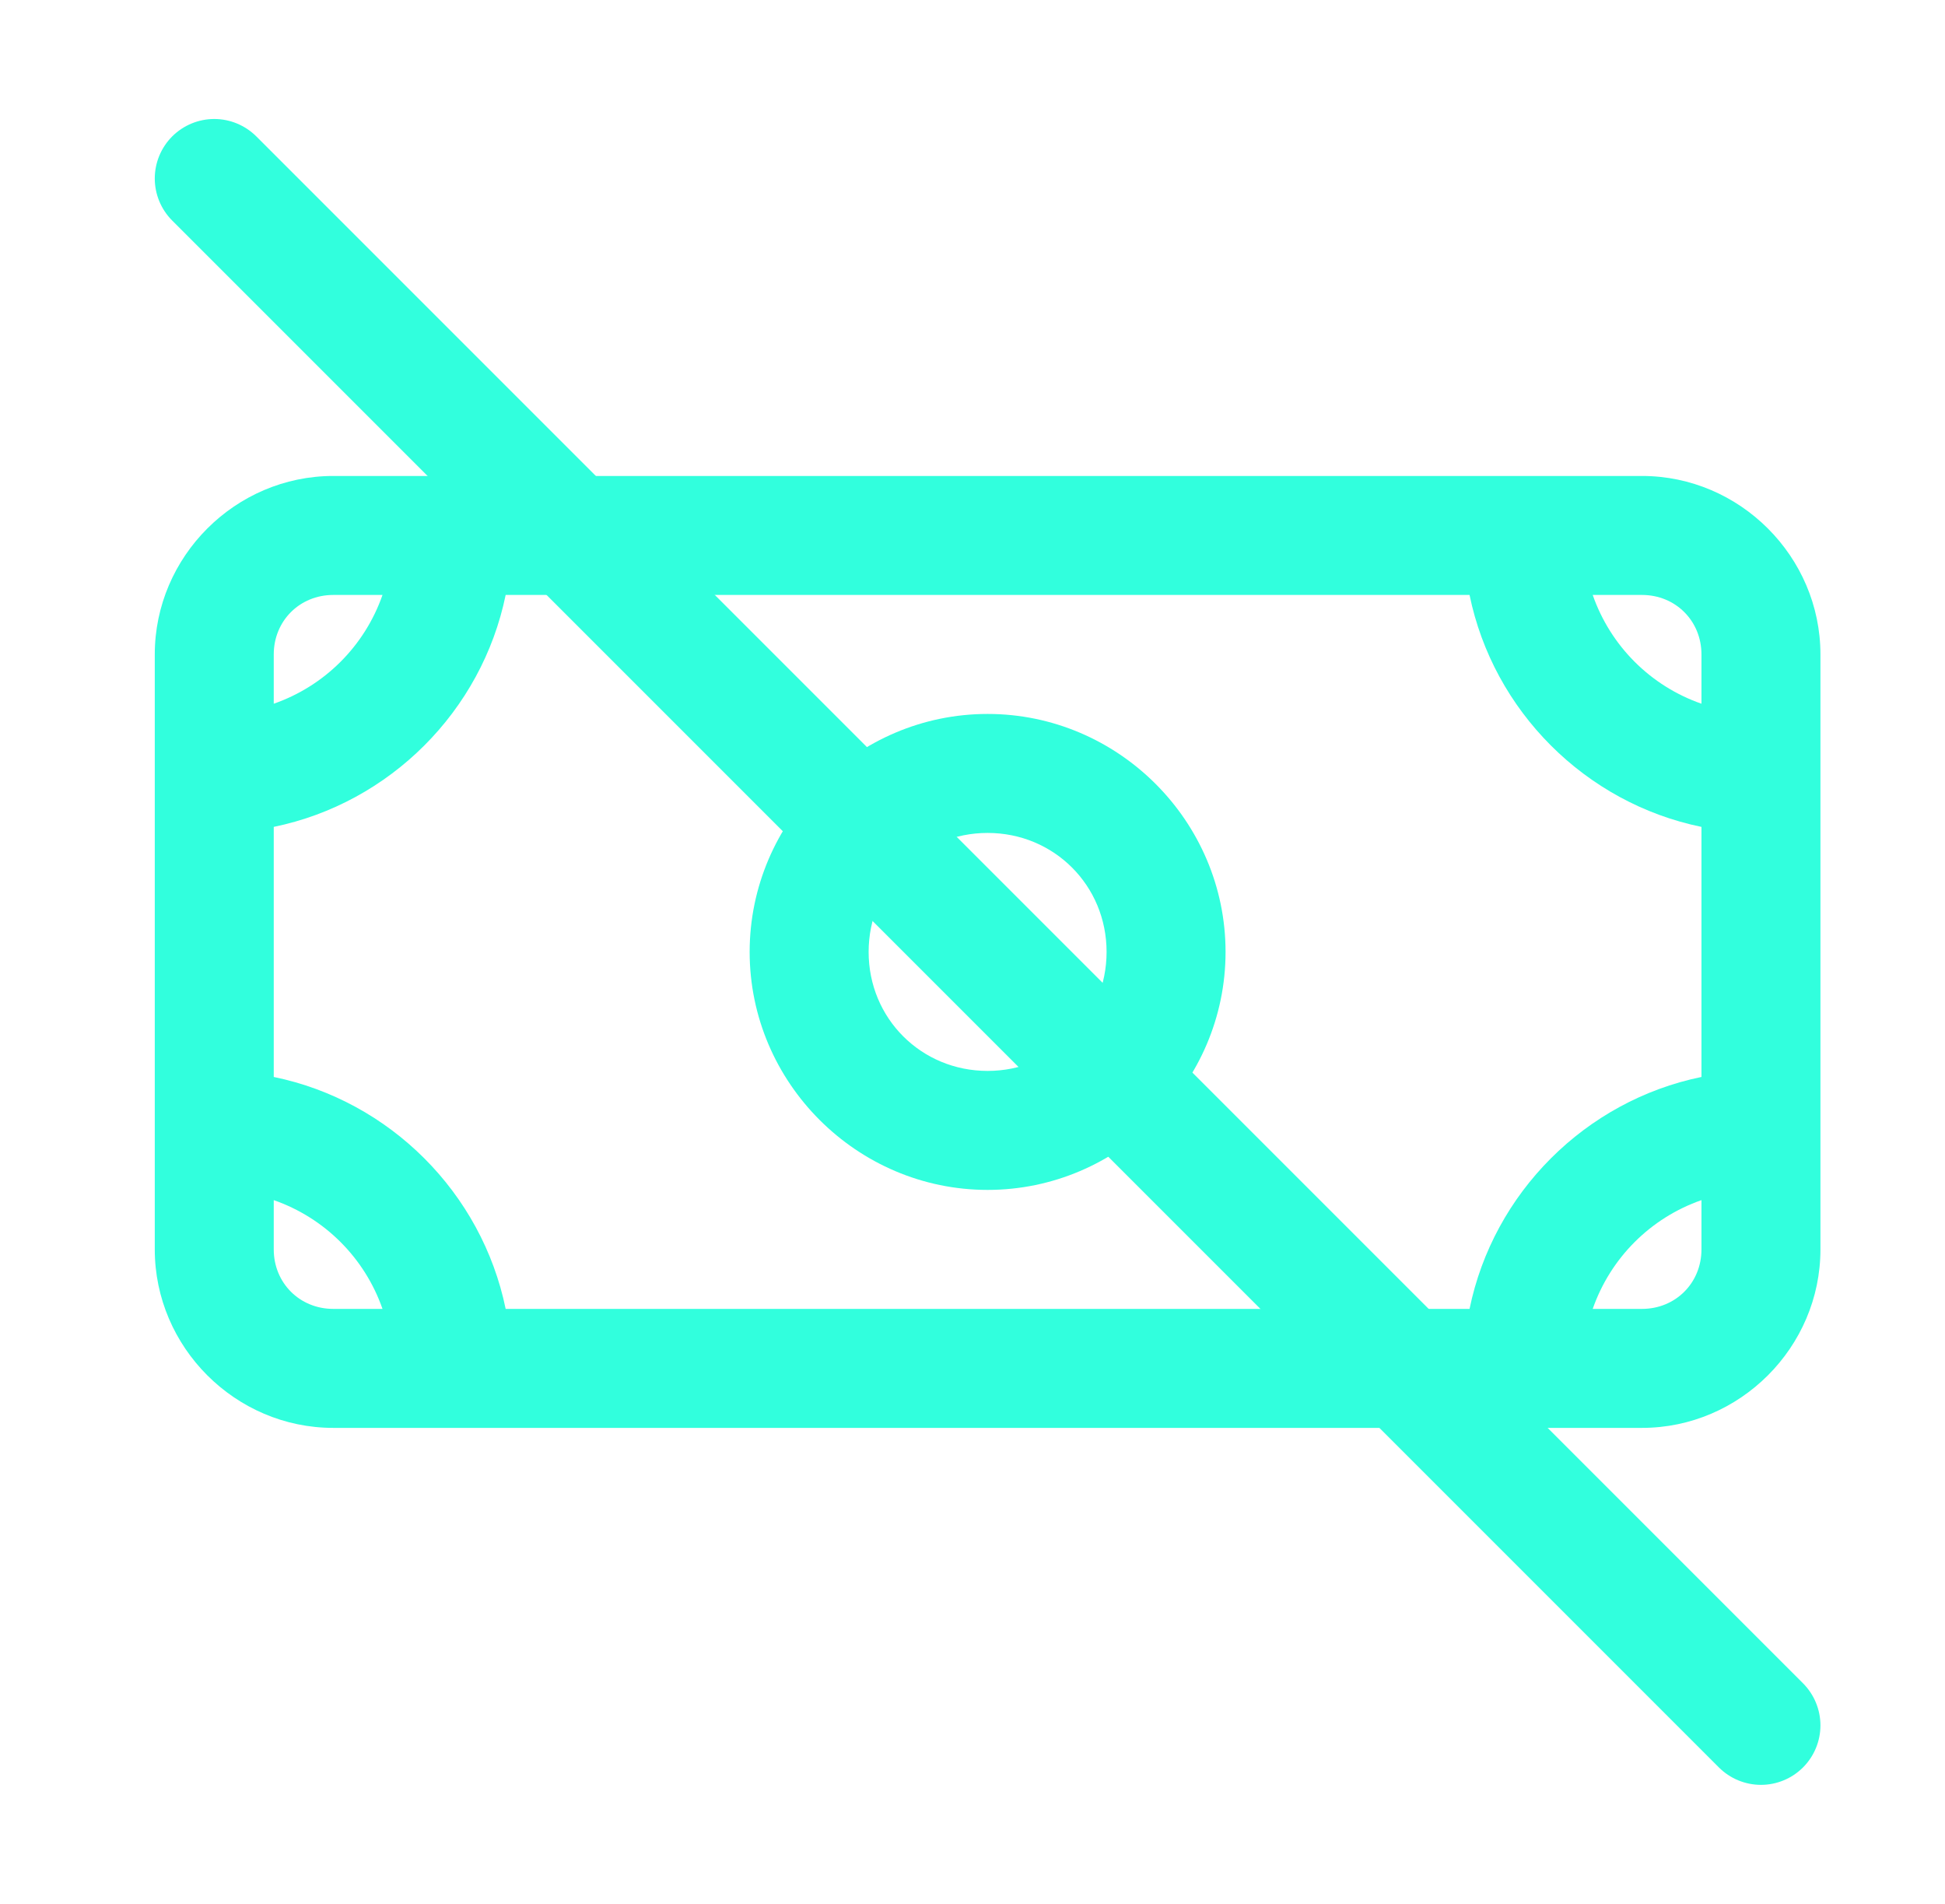
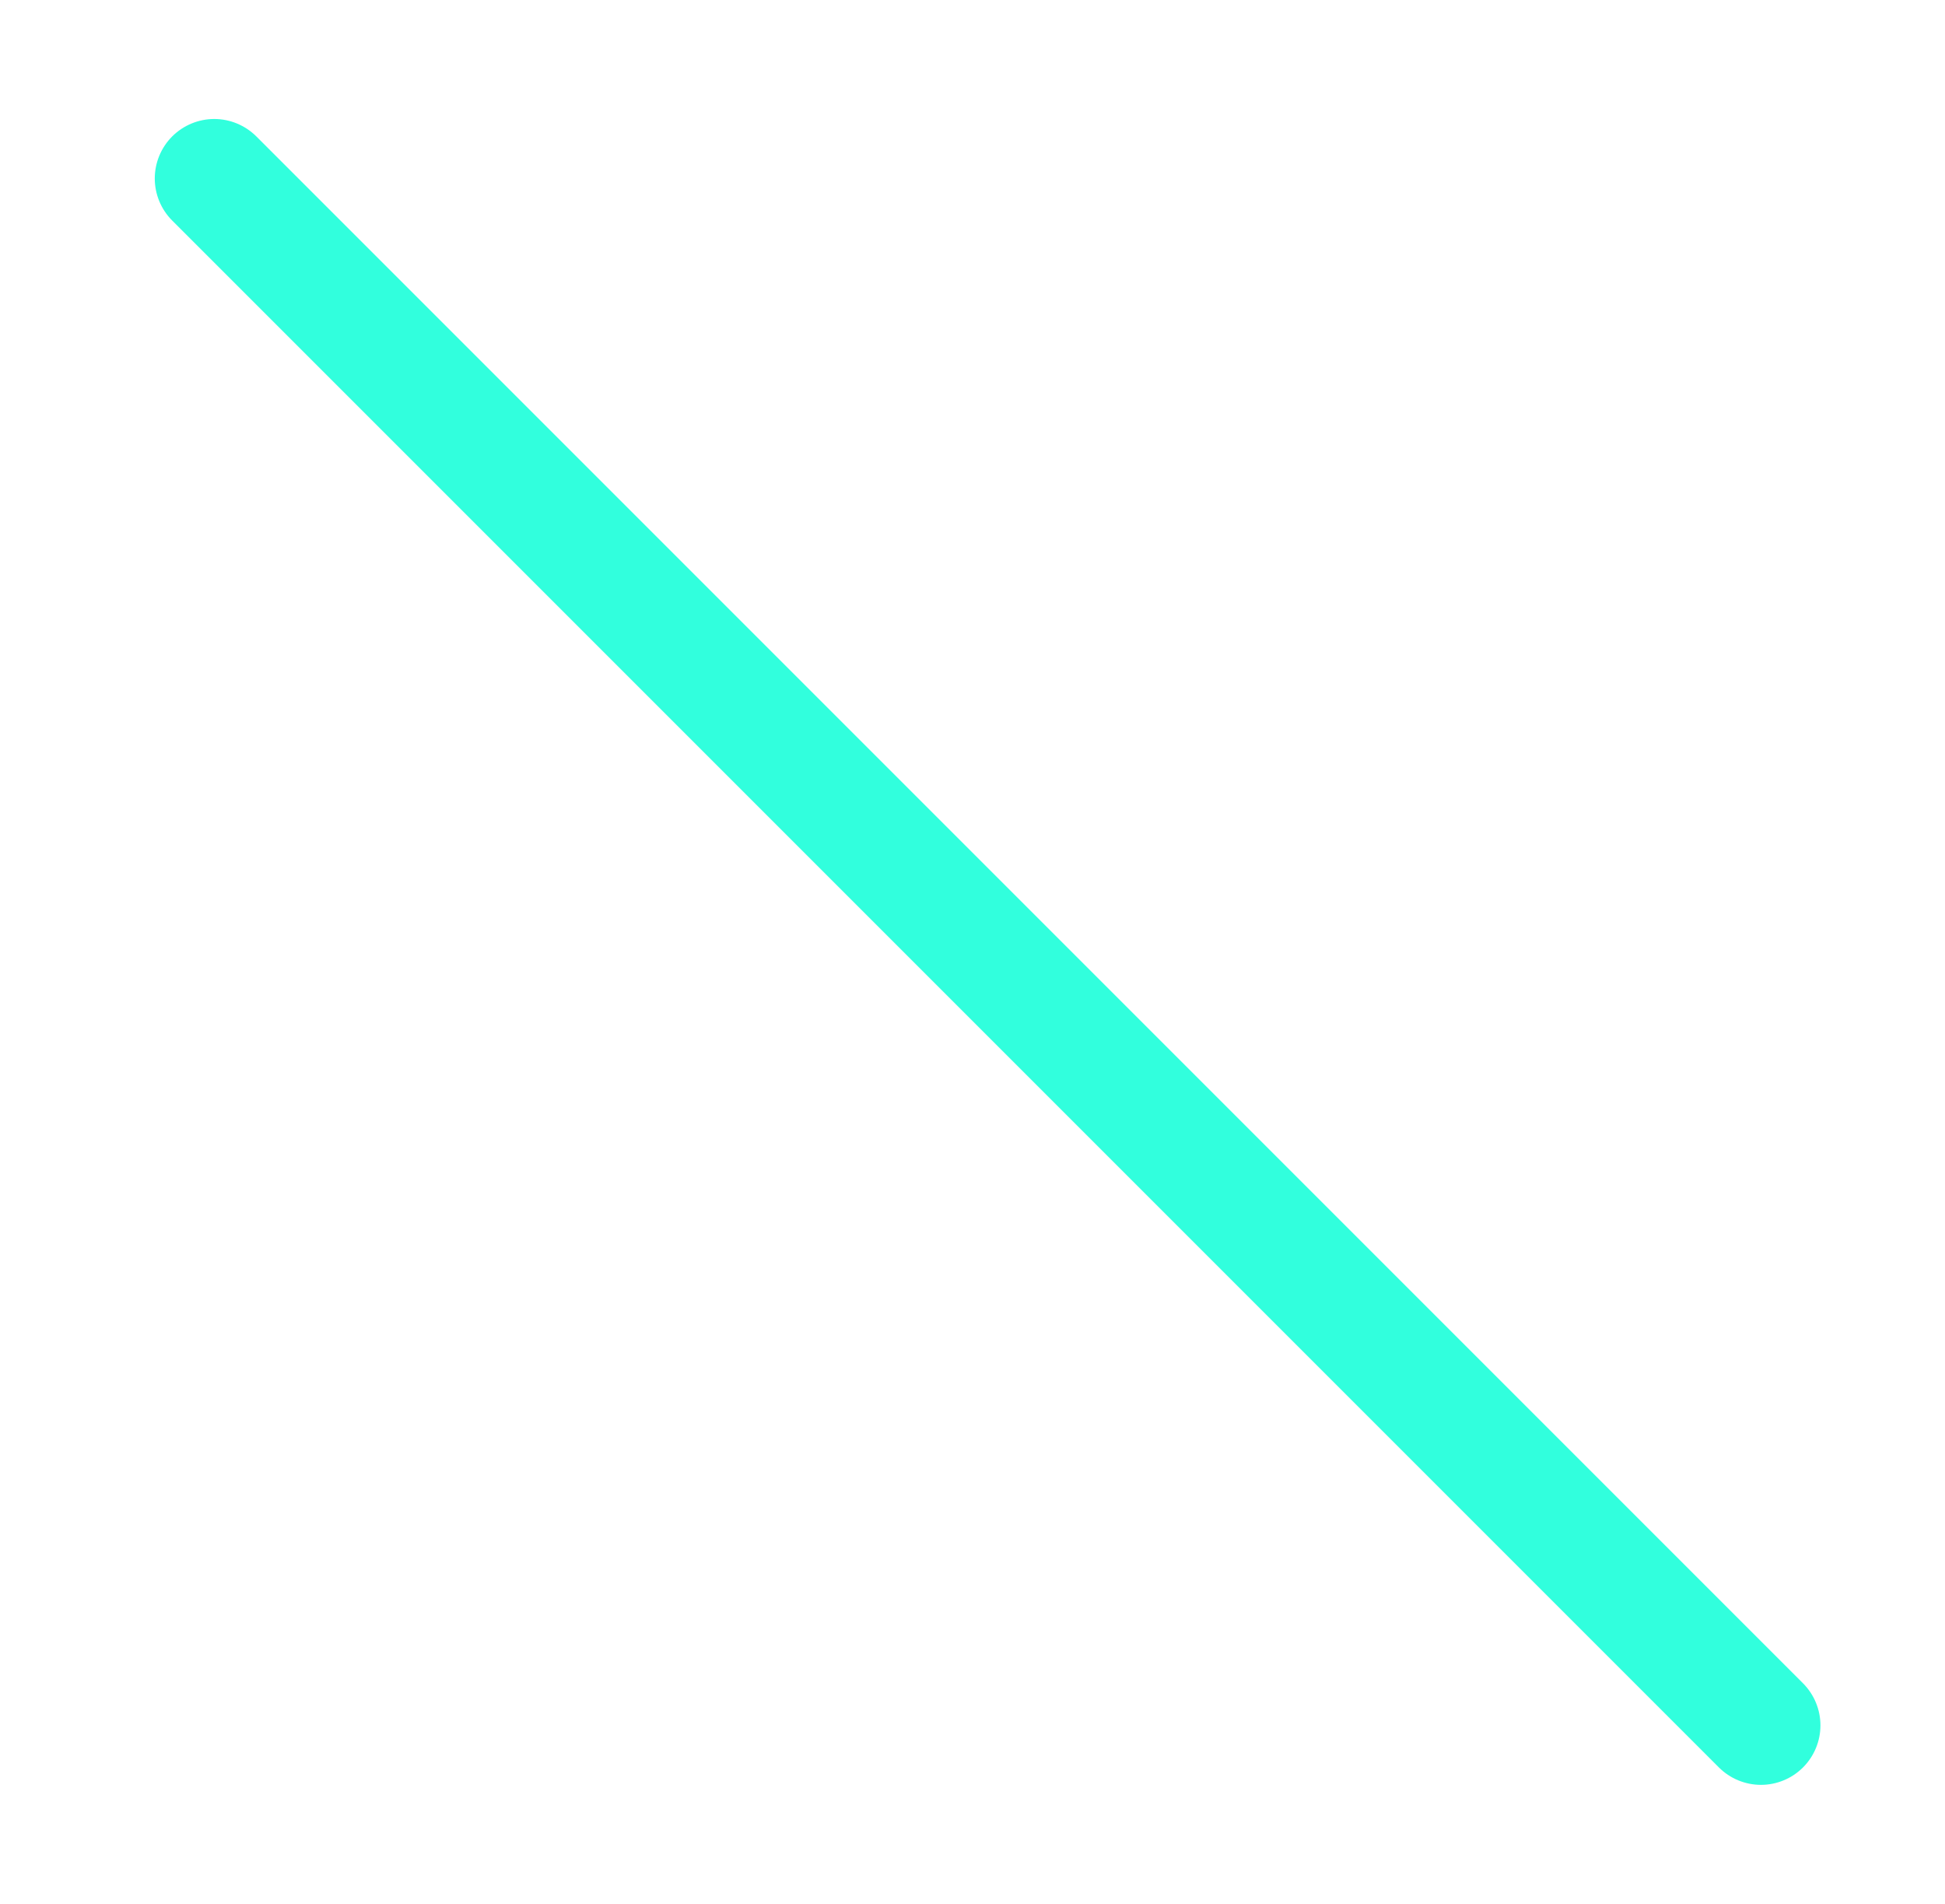
<svg xmlns="http://www.w3.org/2000/svg" width="47" height="46" viewBox="0 0 47 46" fill="none">
-   <path fill-rule="evenodd" clip-rule="evenodd" d="M8.053 11.5C5.688 11.5 3.74 13.448 3.74 15.812V30.188C3.74 32.552 5.688 34.5 8.053 34.5H39.678C42.042 34.5 43.99 32.552 43.99 30.188C43.99 25.396 43.99 20.604 43.99 15.812C43.99 13.448 42.042 11.5 39.678 11.5C29.136 11.5 18.594 11.5 8.053 11.5ZM8.053 14.375H9.243C8.813 15.607 7.847 16.573 6.615 17.003V15.812C6.615 15.002 7.242 14.375 8.053 14.375ZM12.219 14.375H35.511C36.087 17.18 38.31 19.403 41.115 19.979V26.021C38.31 26.597 36.087 28.82 35.511 31.625H12.219C11.643 28.82 9.42 26.597 6.615 26.021V19.979C9.42 19.403 11.643 17.18 12.219 14.375ZM38.487 14.375H39.678C40.489 14.375 41.115 15.002 41.115 15.812V17.003C39.883 16.573 38.917 15.607 38.487 14.375ZM6.615 28.997C7.847 29.427 8.813 30.393 9.243 31.625H8.053C7.242 31.625 6.615 30.998 6.615 30.188V28.997ZM41.115 28.997V30.188C41.115 30.998 40.489 31.625 39.678 31.625H38.487C38.917 30.393 39.883 29.427 41.115 28.997Z" fill="#31FFDD" />
-   <path fill-rule="evenodd" clip-rule="evenodd" d="M23.865 17.25C20.706 17.25 18.115 19.841 18.115 23C18.115 26.159 20.706 28.75 23.865 28.75C27.024 28.75 29.615 26.159 29.615 23C29.615 19.841 27.024 17.25 23.865 17.25ZM23.865 20.125C25.47 20.125 26.74 21.395 26.74 23C26.74 24.605 25.47 25.875 23.865 25.875C22.26 25.875 20.99 24.605 20.99 23C20.99 21.395 22.26 20.125 23.865 20.125Z" fill="#31FFDD" />
  <path fill-rule="evenodd" clip-rule="evenodd" d="M5.178 2.875C4.796 2.875 4.431 3.027 4.161 3.296C3.892 3.566 3.74 3.931 3.74 4.313C3.74 4.694 3.892 5.059 4.161 5.329L41.536 42.704C41.806 42.973 42.171 43.125 42.553 43.125C42.934 43.125 43.299 42.973 43.569 42.704C43.838 42.434 43.99 42.069 43.99 41.688C43.99 41.306 43.838 40.941 43.569 40.671L6.194 3.296C5.924 3.027 5.559 2.875 5.178 2.875Z" fill="#31FFDD" />
</svg>